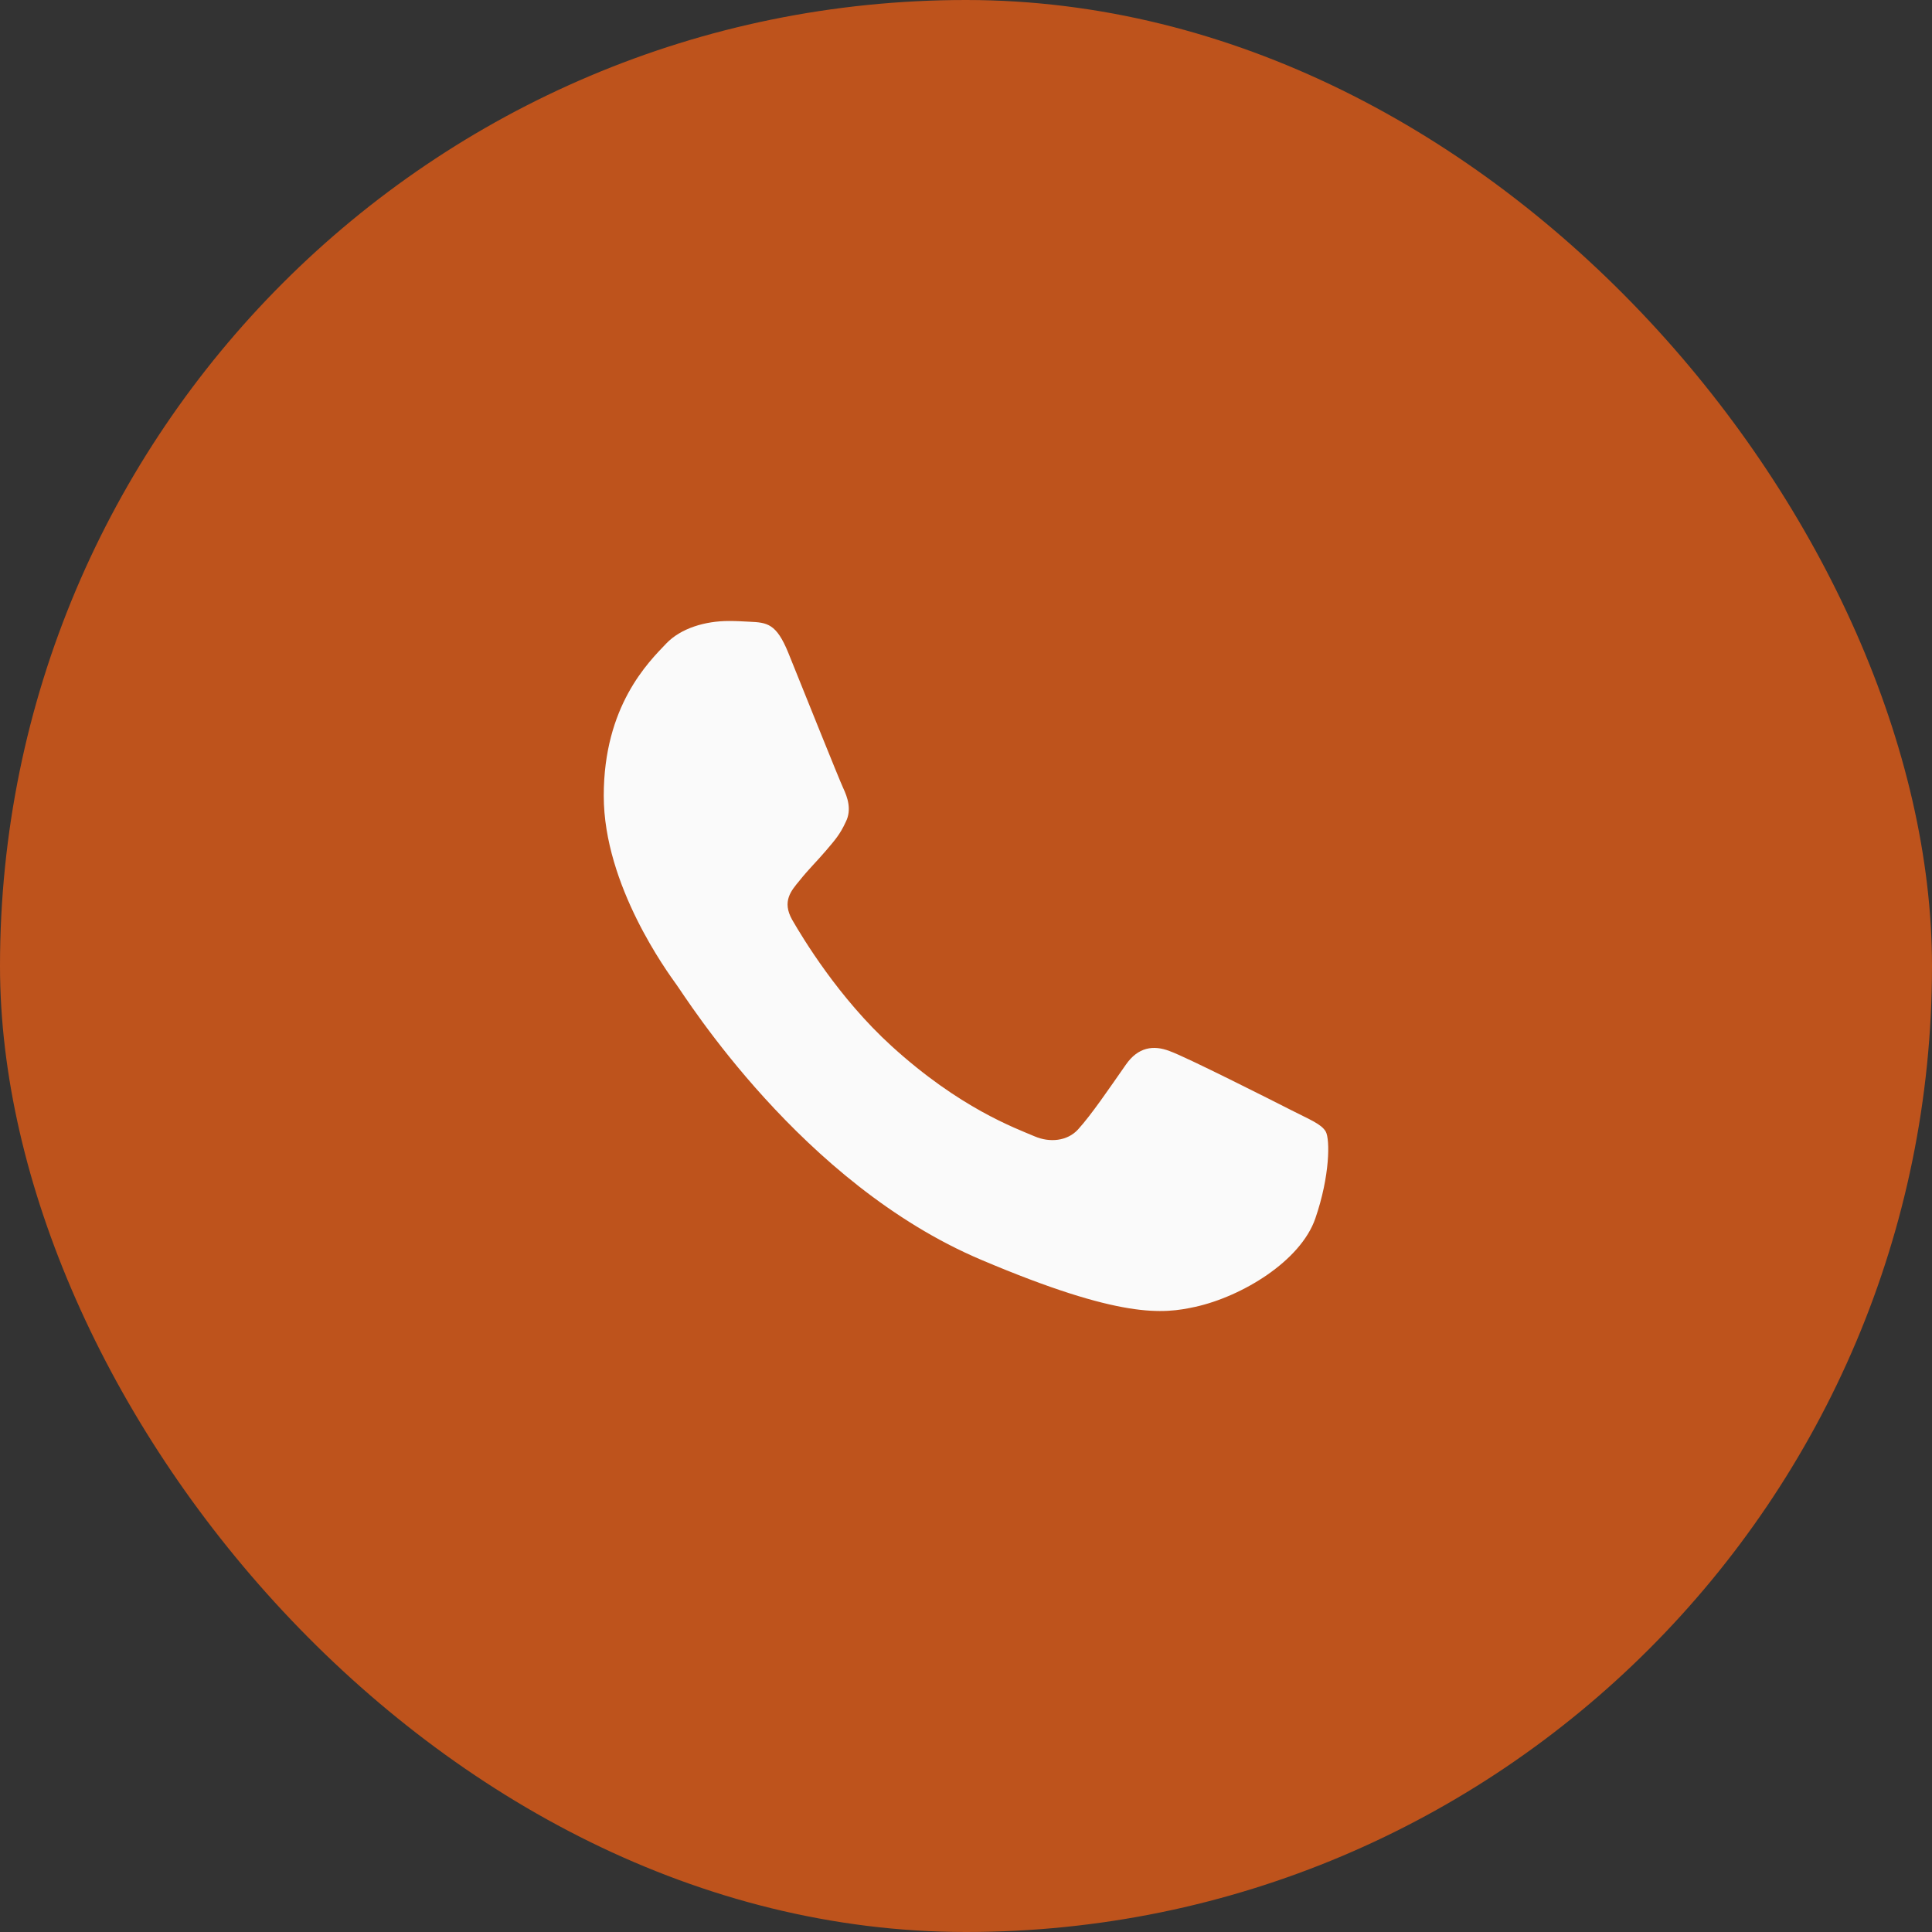
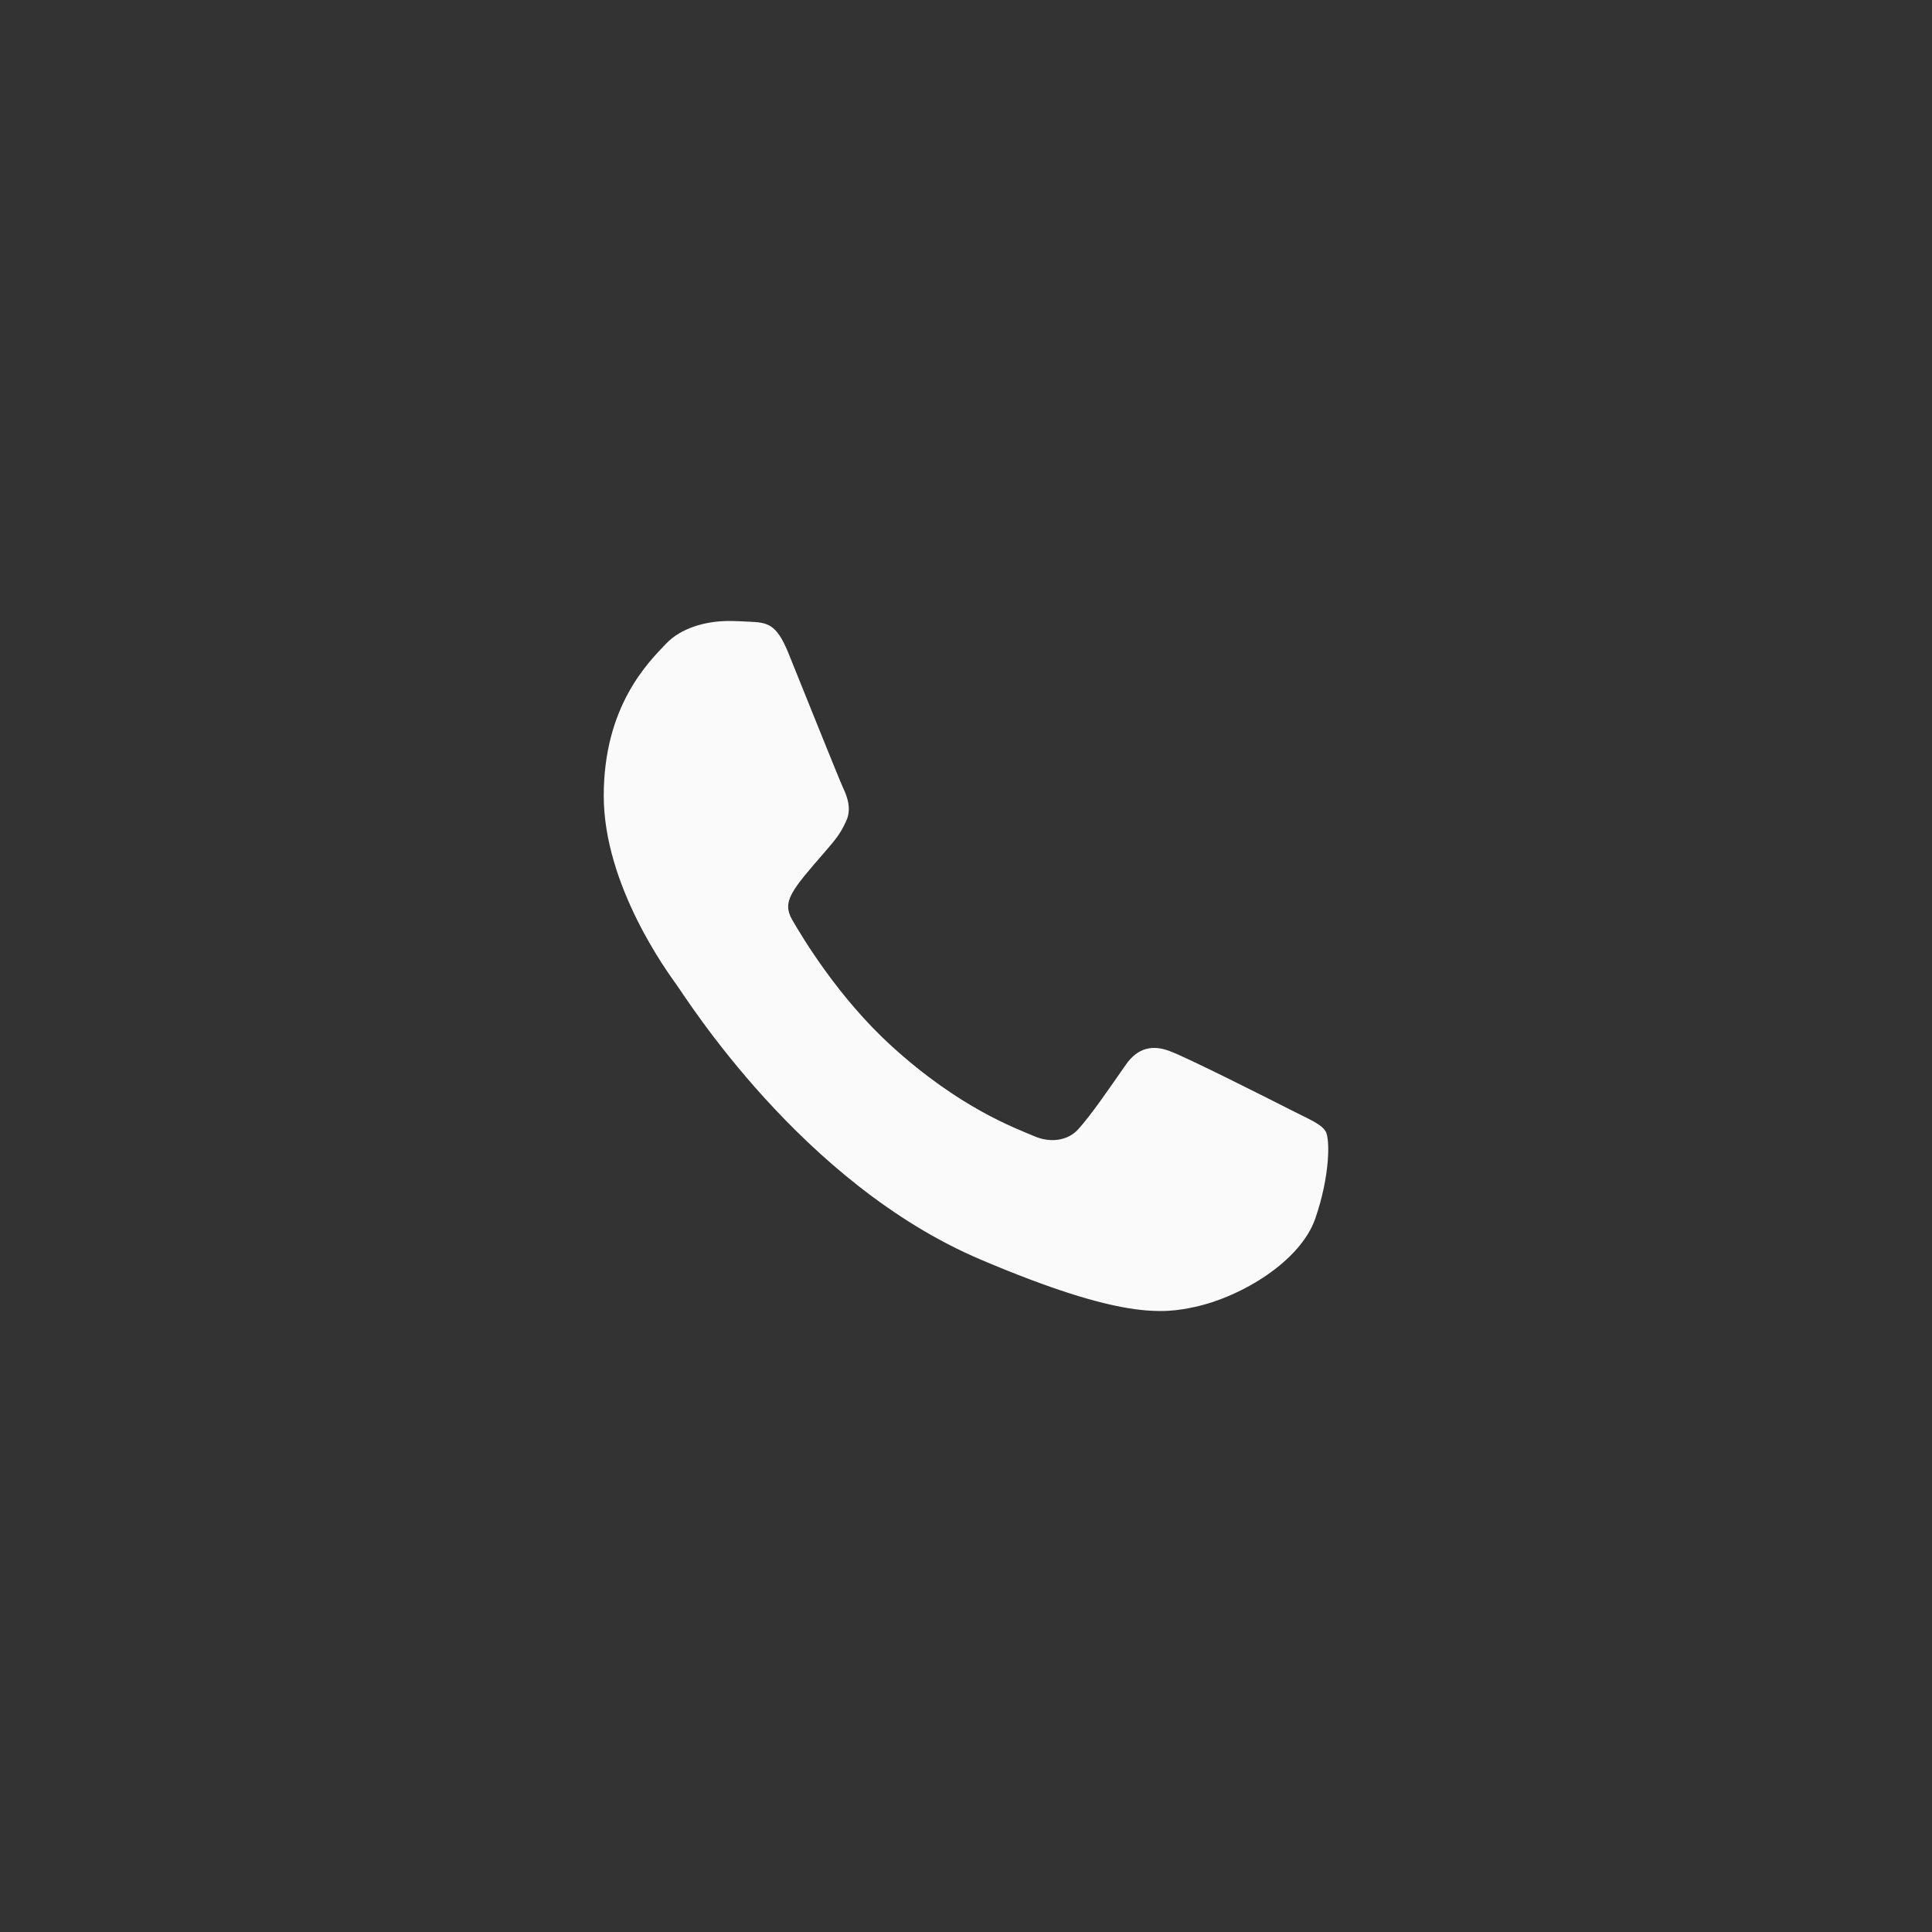
<svg xmlns="http://www.w3.org/2000/svg" width="40" height="40" viewBox="0 0 40 40" fill="none">
  <rect x="0" y="0" width="40" height="40" fill="#333333" stroke="none" />
-   <rect width="40" height="40" rx="20" fill="#BE531C" />
-   <path d="M27.232 25.228C26.926 26.111 25.714 26.843 24.746 27.057C24.084 27.201 23.22 27.316 20.31 26.081C16.588 24.504 14.191 20.635 14.004 20.384C13.825 20.133 12.5 18.335 12.5 16.476C12.5 14.616 13.423 13.711 13.795 13.322C14.101 13.003 14.606 12.857 15.09 12.857C15.247 12.857 15.388 12.865 15.514 12.872C15.886 12.888 16.073 12.911 16.319 13.511C16.624 14.265 17.368 16.124 17.457 16.315C17.547 16.506 17.638 16.765 17.511 17.016C17.392 17.276 17.288 17.391 17.101 17.611C16.914 17.831 16.737 18 16.55 18.236C16.379 18.442 16.186 18.662 16.401 19.043C16.616 19.415 17.36 20.657 18.456 21.655C19.87 22.943 21.016 23.354 21.426 23.529C21.732 23.659 22.096 23.628 22.319 23.385C22.602 23.072 22.952 22.554 23.309 22.044C23.562 21.678 23.882 21.632 24.217 21.762C24.559 21.883 26.369 22.799 26.741 22.988C27.113 23.179 27.358 23.27 27.449 23.43C27.537 23.59 27.537 24.344 27.232 25.228Z" fill="#FAFAFA" />
+   <path d="M27.232 25.228C26.926 26.111 25.714 26.843 24.746 27.057C24.084 27.201 23.22 27.316 20.31 26.081C16.588 24.504 14.191 20.635 14.004 20.384C13.825 20.133 12.5 18.335 12.5 16.476C12.5 14.616 13.423 13.711 13.795 13.322C14.101 13.003 14.606 12.857 15.09 12.857C15.247 12.857 15.388 12.865 15.514 12.872C15.886 12.888 16.073 12.911 16.319 13.511C16.624 14.265 17.368 16.124 17.457 16.315C17.547 16.506 17.638 16.765 17.511 17.016C17.392 17.276 17.288 17.391 17.101 17.611C16.379 18.442 16.186 18.662 16.401 19.043C16.616 19.415 17.36 20.657 18.456 21.655C19.87 22.943 21.016 23.354 21.426 23.529C21.732 23.659 22.096 23.628 22.319 23.385C22.602 23.072 22.952 22.554 23.309 22.044C23.562 21.678 23.882 21.632 24.217 21.762C24.559 21.883 26.369 22.799 26.741 22.988C27.113 23.179 27.358 23.27 27.449 23.43C27.537 23.59 27.537 24.344 27.232 25.228Z" fill="#FAFAFA" />
</svg>